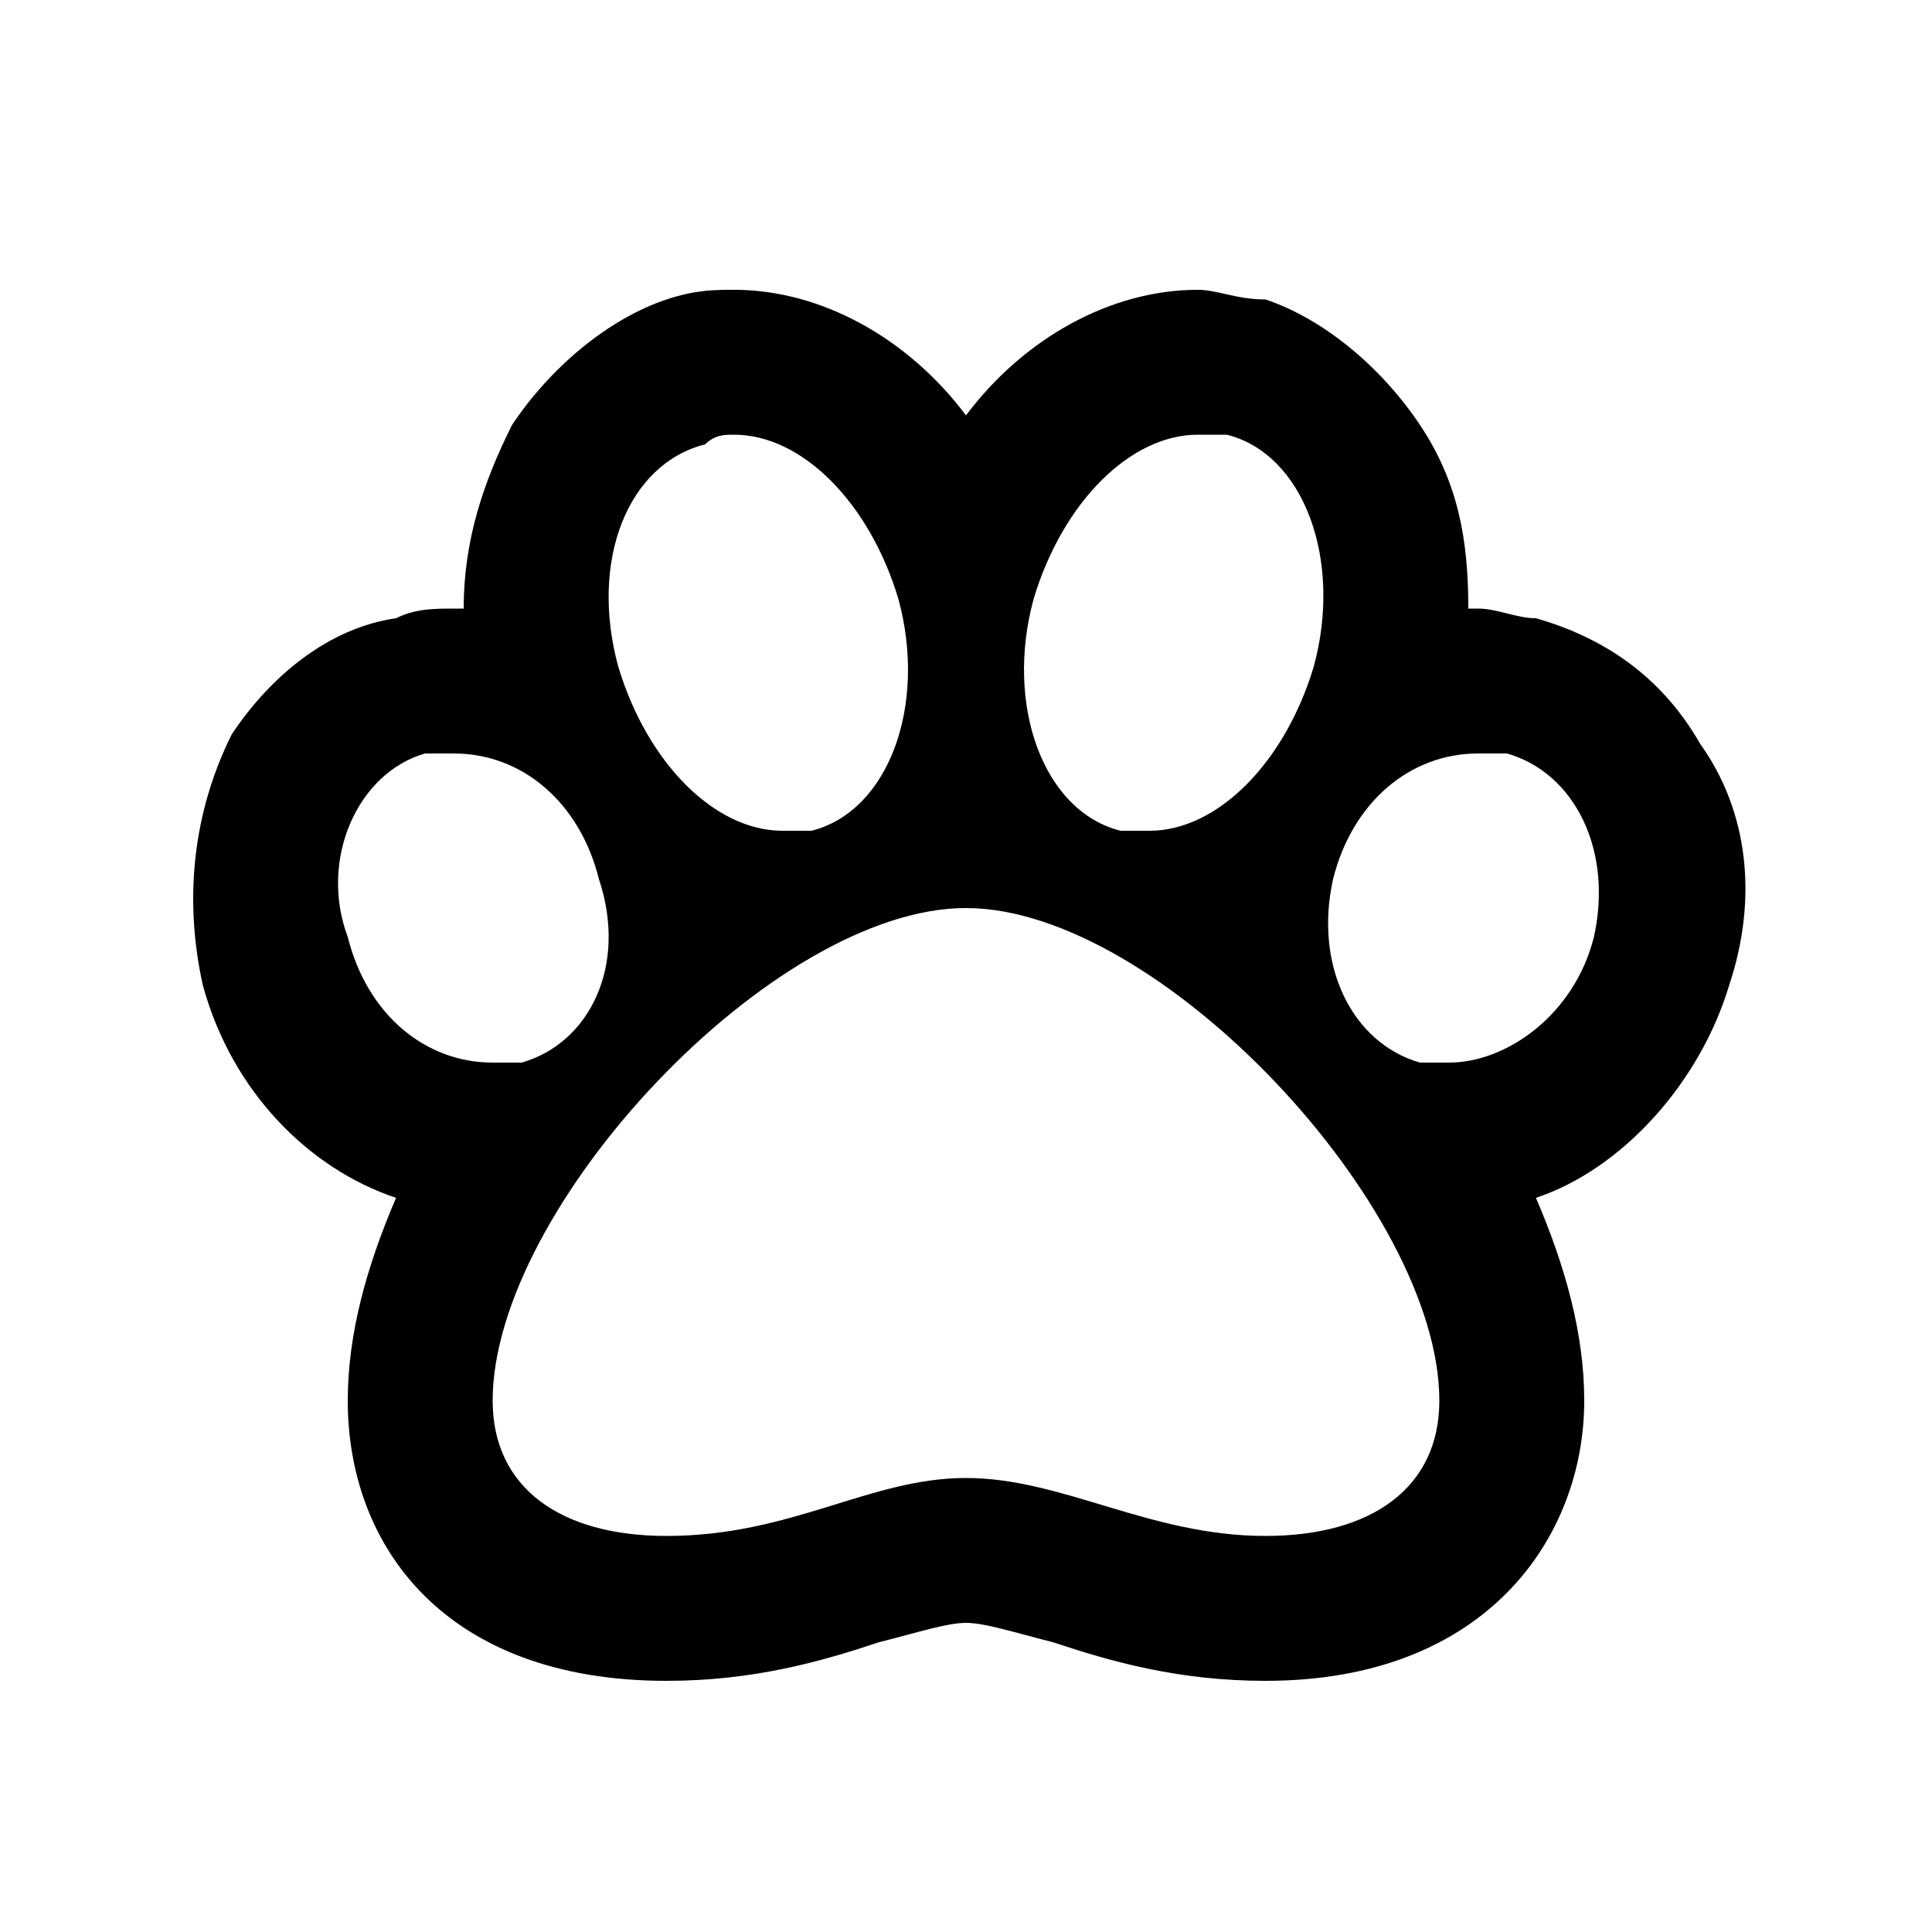
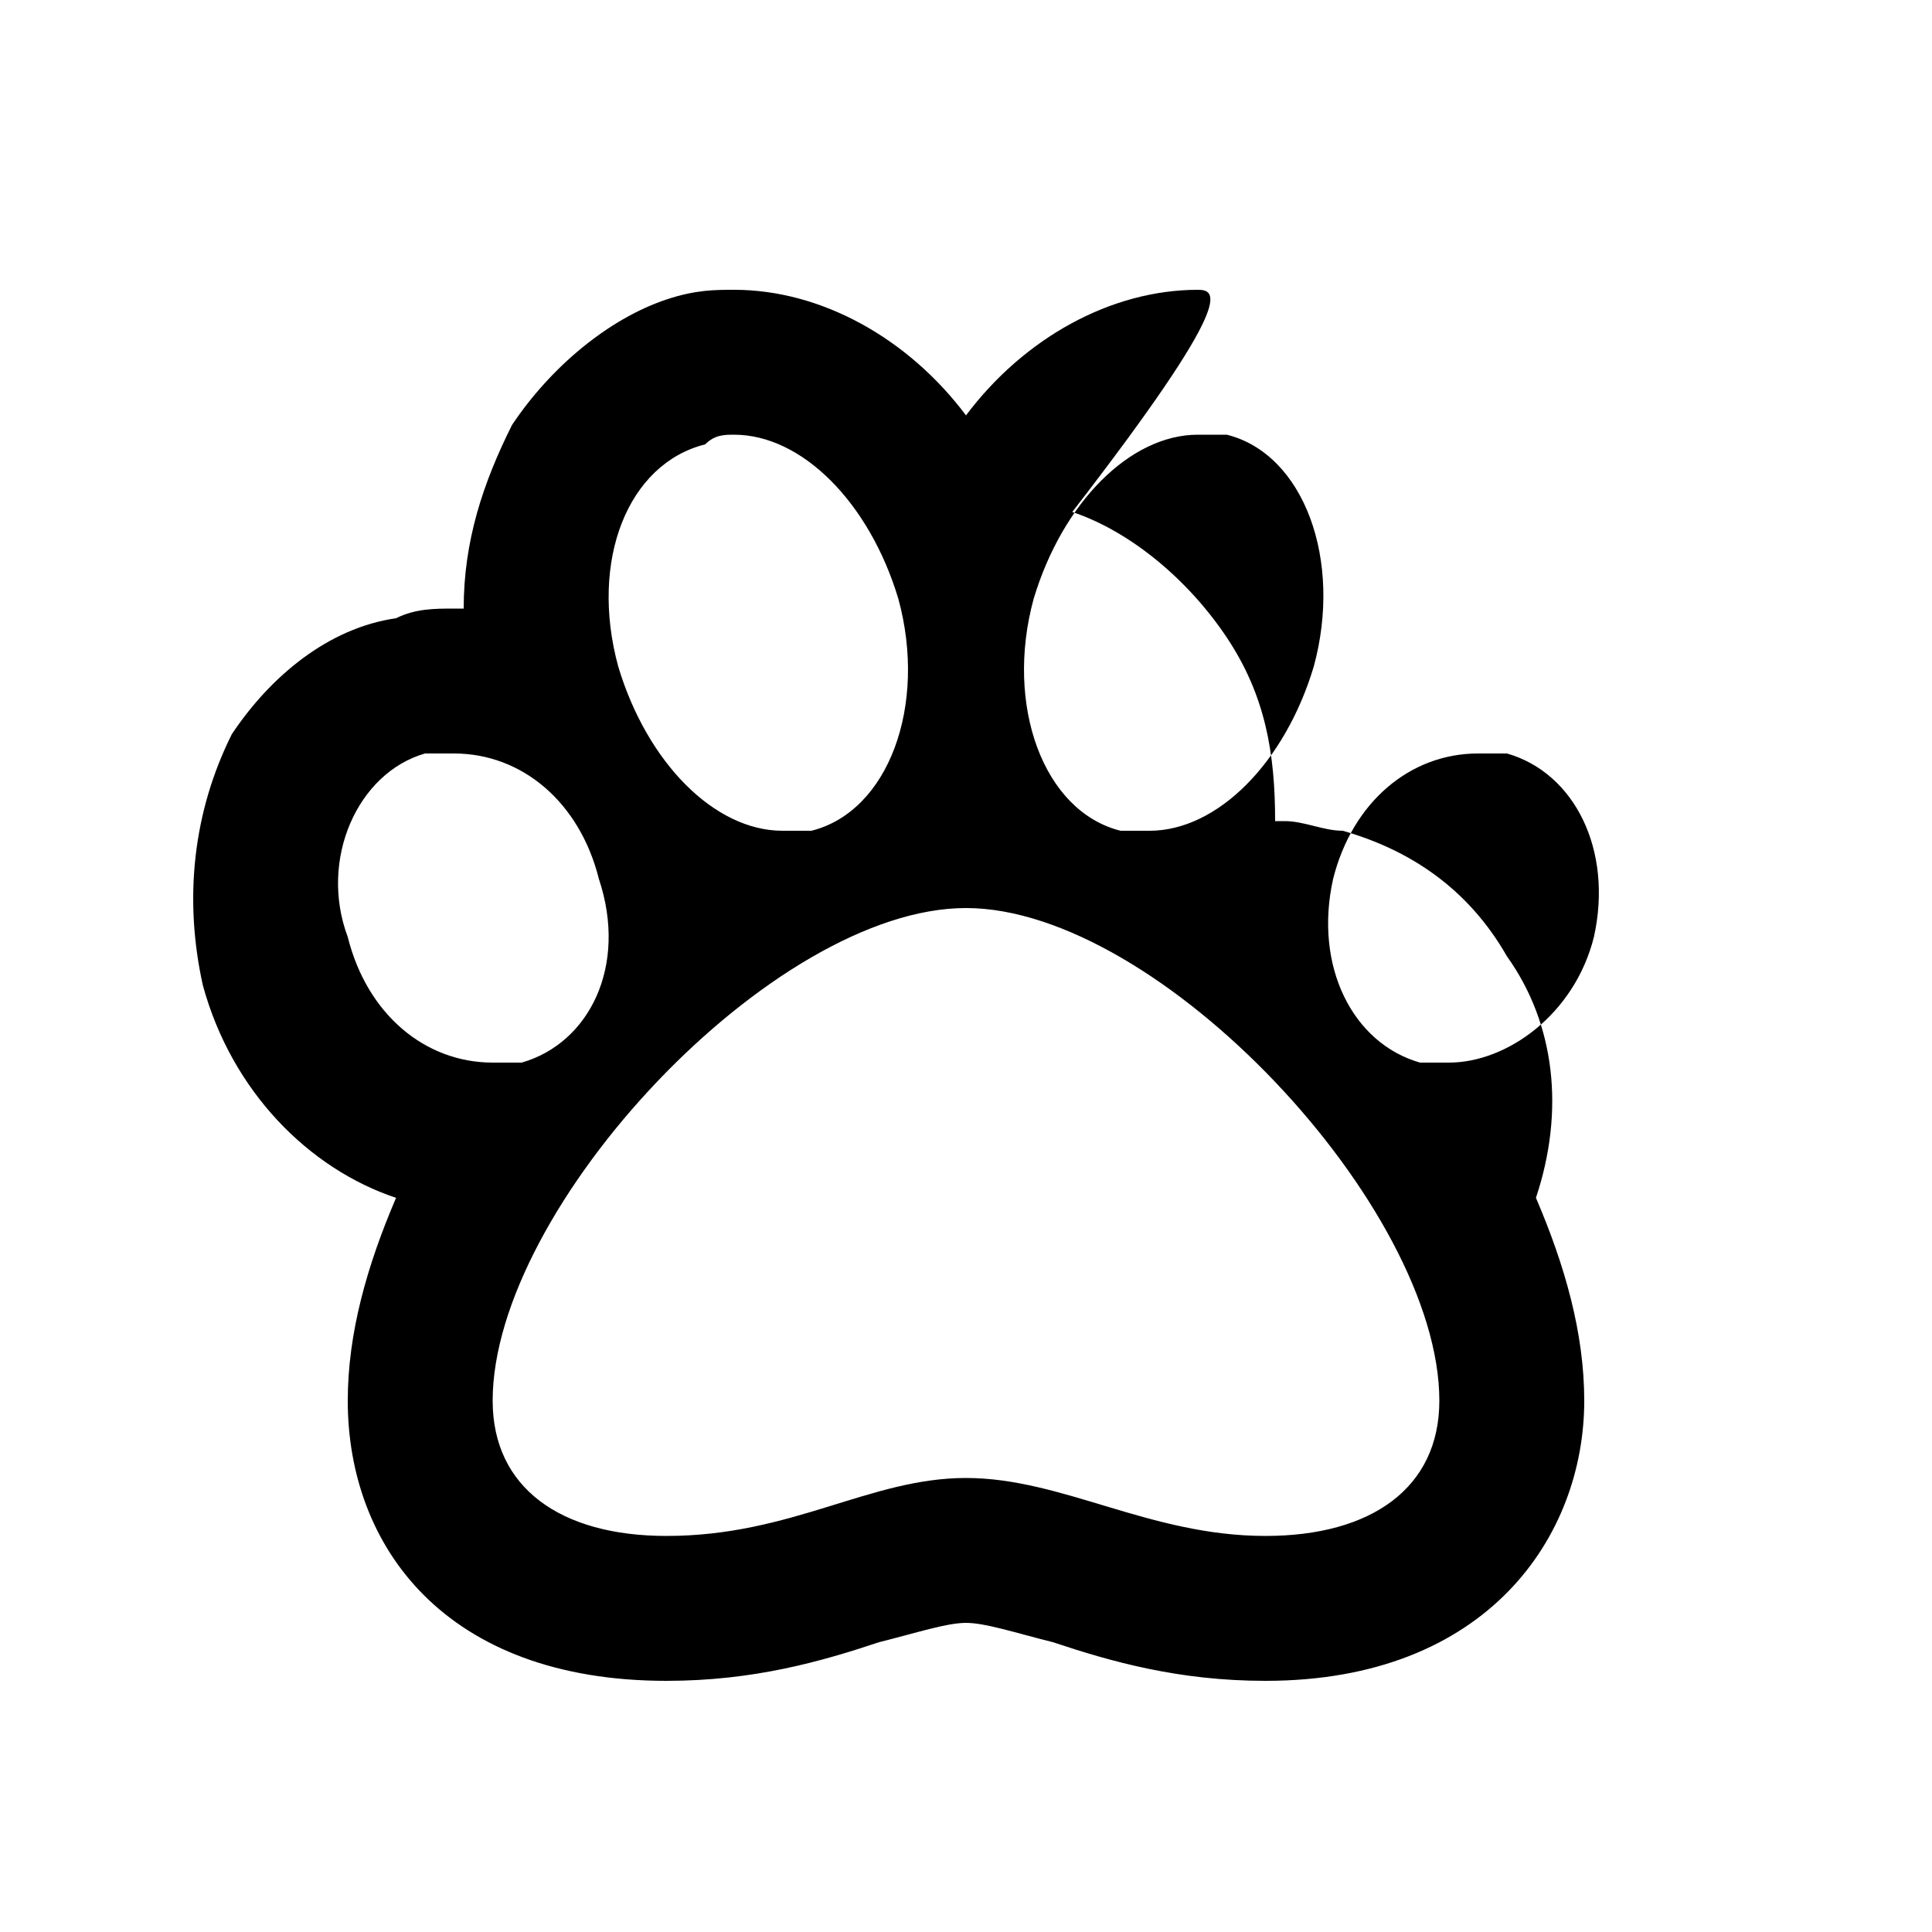
<svg xmlns="http://www.w3.org/2000/svg" version="1.1" id="Layer_1" x="0px" y="0px" viewBox="0 0 20 20" style="enable-background:new 0 0 20 20;" xml:space="preserve">
  <style type="text/css">
	.st0{enable-background:new    ;}
</style>
  <g class="st0">
    <g>
-       <path d="M12.4,4.5c0.1,0,0.2,0,0.3,0c0.8,0.2,1.2,1.3,0.9,2.4c-0.3,1-1,1.7-1.7,1.7c-0.1,0-0.2,0-0.3,0c-0.8-0.2-1.2-1.3-0.9-2.4    C11,5.2,11.7,4.5,12.4,4.5 M7.6,4.5c0.7,0,1.4,0.7,1.7,1.7c0.3,1.1-0.1,2.2-0.9,2.4c-0.1,0-0.2,0-0.3,0c-0.7,0-1.4-0.7-1.7-1.7    C6.1,5.8,6.5,4.8,7.3,4.6C7.4,4.5,7.5,4.5,7.6,4.5 M4.7,7.8c0.7,0,1.3,0.5,1.5,1.3C6.5,10,6.1,10.8,5.4,11c-0.1,0-0.2,0-0.3,0    c-0.7,0-1.3-0.5-1.5-1.3C3.3,8.9,3.7,8,4.4,7.8C4.5,7.8,4.6,7.8,4.7,7.8 M15.3,7.8c0.1,0,0.2,0,0.3,0c0.7,0.2,1.1,1,0.9,1.9    C16.3,10.5,15.6,11,15,11c-0.1,0-0.2,0-0.3,0c-0.7-0.2-1.1-1-0.9-1.9C14,8.3,14.6,7.8,15.3,7.8 M10,9.4c2,0,4.9,3.1,4.9,5.1    c0,0.9-0.7,1.4-1.8,1.4c-1.2,0-2.1-0.6-3.1-0.6s-1.8,0.6-3.1,0.6c-1.1,0-1.8-0.5-1.8-1.4C5.1,12.5,8,9.4,10,9.4 M12.4,3L12.4,3    c-0.9,0-1.8,0.5-2.4,1.3C9.4,3.5,8.5,3,7.6,3C7.4,3,7.2,3,6.9,3.1C6.3,3.3,5.7,3.8,5.3,4.4C5,5,4.8,5.6,4.8,6.3H4.7l0,0    c-0.2,0-0.4,0-0.6,0.1C3.4,6.5,2.8,7,2.4,7.6C2,8.4,1.9,9.3,2.1,10.2c0.3,1.1,1.1,1.9,2,2.2c-0.3,0.7-0.5,1.4-0.5,2.1    c0,1.5,1,2.9,3.3,2.9c0.9,0,1.6-0.2,2.2-0.4c0.4-0.1,0.7-0.2,0.9-0.2s0.5,0.1,0.9,0.2c0.6,0.2,1.3,0.4,2.2,0.4    c2.3,0,3.3-1.5,3.3-2.9c0-0.7-0.2-1.4-0.5-2.1c0.9-0.3,1.7-1.2,2-2.2c0.3-0.9,0.2-1.8-0.3-2.5c-0.4-0.7-1-1.1-1.7-1.3    c-0.2,0-0.4-0.1-0.6-0.1l0,0h-0.1c0-0.7-0.1-1.3-0.5-1.9s-1-1.1-1.6-1.3C12.8,3.1,12.6,3,12.4,3L12.4,3z" />
+       <path d="M12.4,4.5c0.1,0,0.2,0,0.3,0c0.8,0.2,1.2,1.3,0.9,2.4c-0.3,1-1,1.7-1.7,1.7c-0.1,0-0.2,0-0.3,0c-0.8-0.2-1.2-1.3-0.9-2.4    C11,5.2,11.7,4.5,12.4,4.5 M7.6,4.5c0.7,0,1.4,0.7,1.7,1.7c0.3,1.1-0.1,2.2-0.9,2.4c-0.1,0-0.2,0-0.3,0c-0.7,0-1.4-0.7-1.7-1.7    C6.1,5.8,6.5,4.8,7.3,4.6C7.4,4.5,7.5,4.5,7.6,4.5 M4.7,7.8c0.7,0,1.3,0.5,1.5,1.3C6.5,10,6.1,10.8,5.4,11c-0.1,0-0.2,0-0.3,0    c-0.7,0-1.3-0.5-1.5-1.3C3.3,8.9,3.7,8,4.4,7.8C4.5,7.8,4.6,7.8,4.7,7.8 M15.3,7.8c0.1,0,0.2,0,0.3,0c0.7,0.2,1.1,1,0.9,1.9    C16.3,10.5,15.6,11,15,11c-0.1,0-0.2,0-0.3,0c-0.7-0.2-1.1-1-0.9-1.9C14,8.3,14.6,7.8,15.3,7.8 M10,9.4c2,0,4.9,3.1,4.9,5.1    c0,0.9-0.7,1.4-1.8,1.4c-1.2,0-2.1-0.6-3.1-0.6s-1.8,0.6-3.1,0.6c-1.1,0-1.8-0.5-1.8-1.4C5.1,12.5,8,9.4,10,9.4 M12.4,3L12.4,3    c-0.9,0-1.8,0.5-2.4,1.3C9.4,3.5,8.5,3,7.6,3C7.4,3,7.2,3,6.9,3.1C6.3,3.3,5.7,3.8,5.3,4.4C5,5,4.8,5.6,4.8,6.3H4.7l0,0    c-0.2,0-0.4,0-0.6,0.1C3.4,6.5,2.8,7,2.4,7.6C2,8.4,1.9,9.3,2.1,10.2c0.3,1.1,1.1,1.9,2,2.2c-0.3,0.7-0.5,1.4-0.5,2.1    c0,1.5,1,2.9,3.3,2.9c0.9,0,1.6-0.2,2.2-0.4c0.4-0.1,0.7-0.2,0.9-0.2s0.5,0.1,0.9,0.2c0.6,0.2,1.3,0.4,2.2,0.4    c2.3,0,3.3-1.5,3.3-2.9c0-0.7-0.2-1.4-0.5-2.1c0.3-0.9,0.2-1.8-0.3-2.5c-0.4-0.7-1-1.1-1.7-1.3    c-0.2,0-0.4-0.1-0.6-0.1l0,0h-0.1c0-0.7-0.1-1.3-0.5-1.9s-1-1.1-1.6-1.3C12.8,3.1,12.6,3,12.4,3L12.4,3z" />
    </g>
  </g>
</svg>